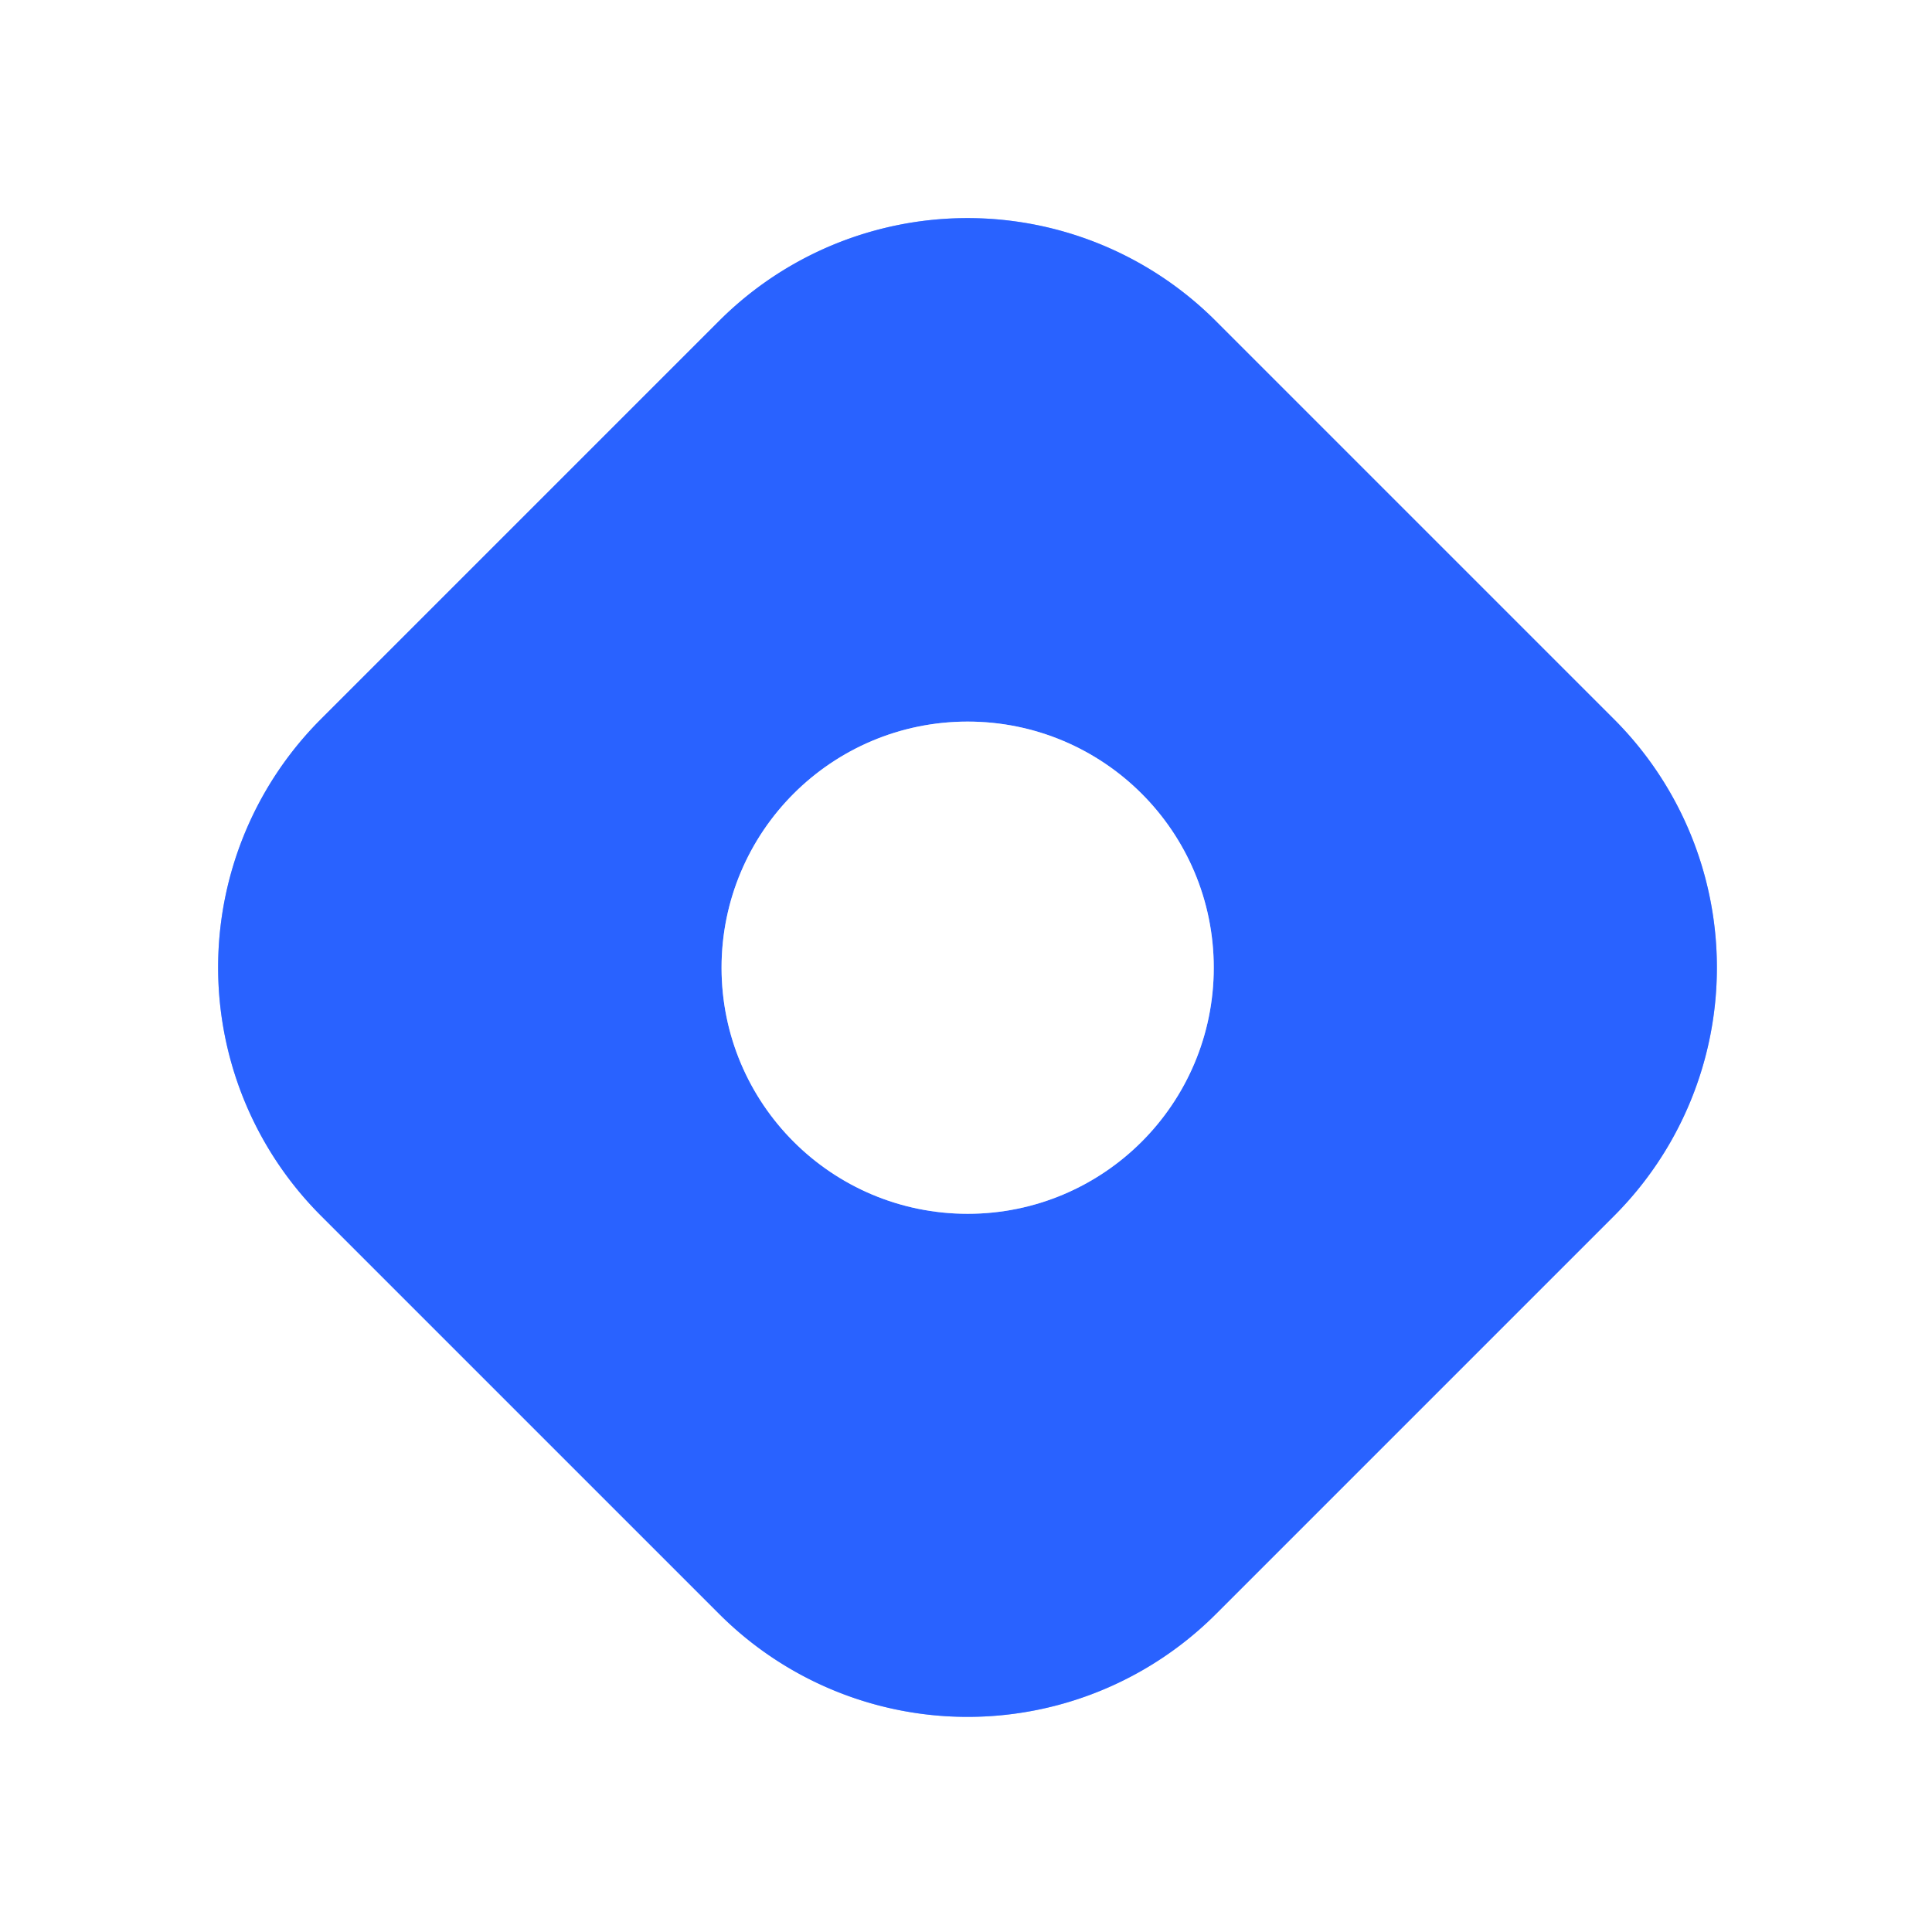
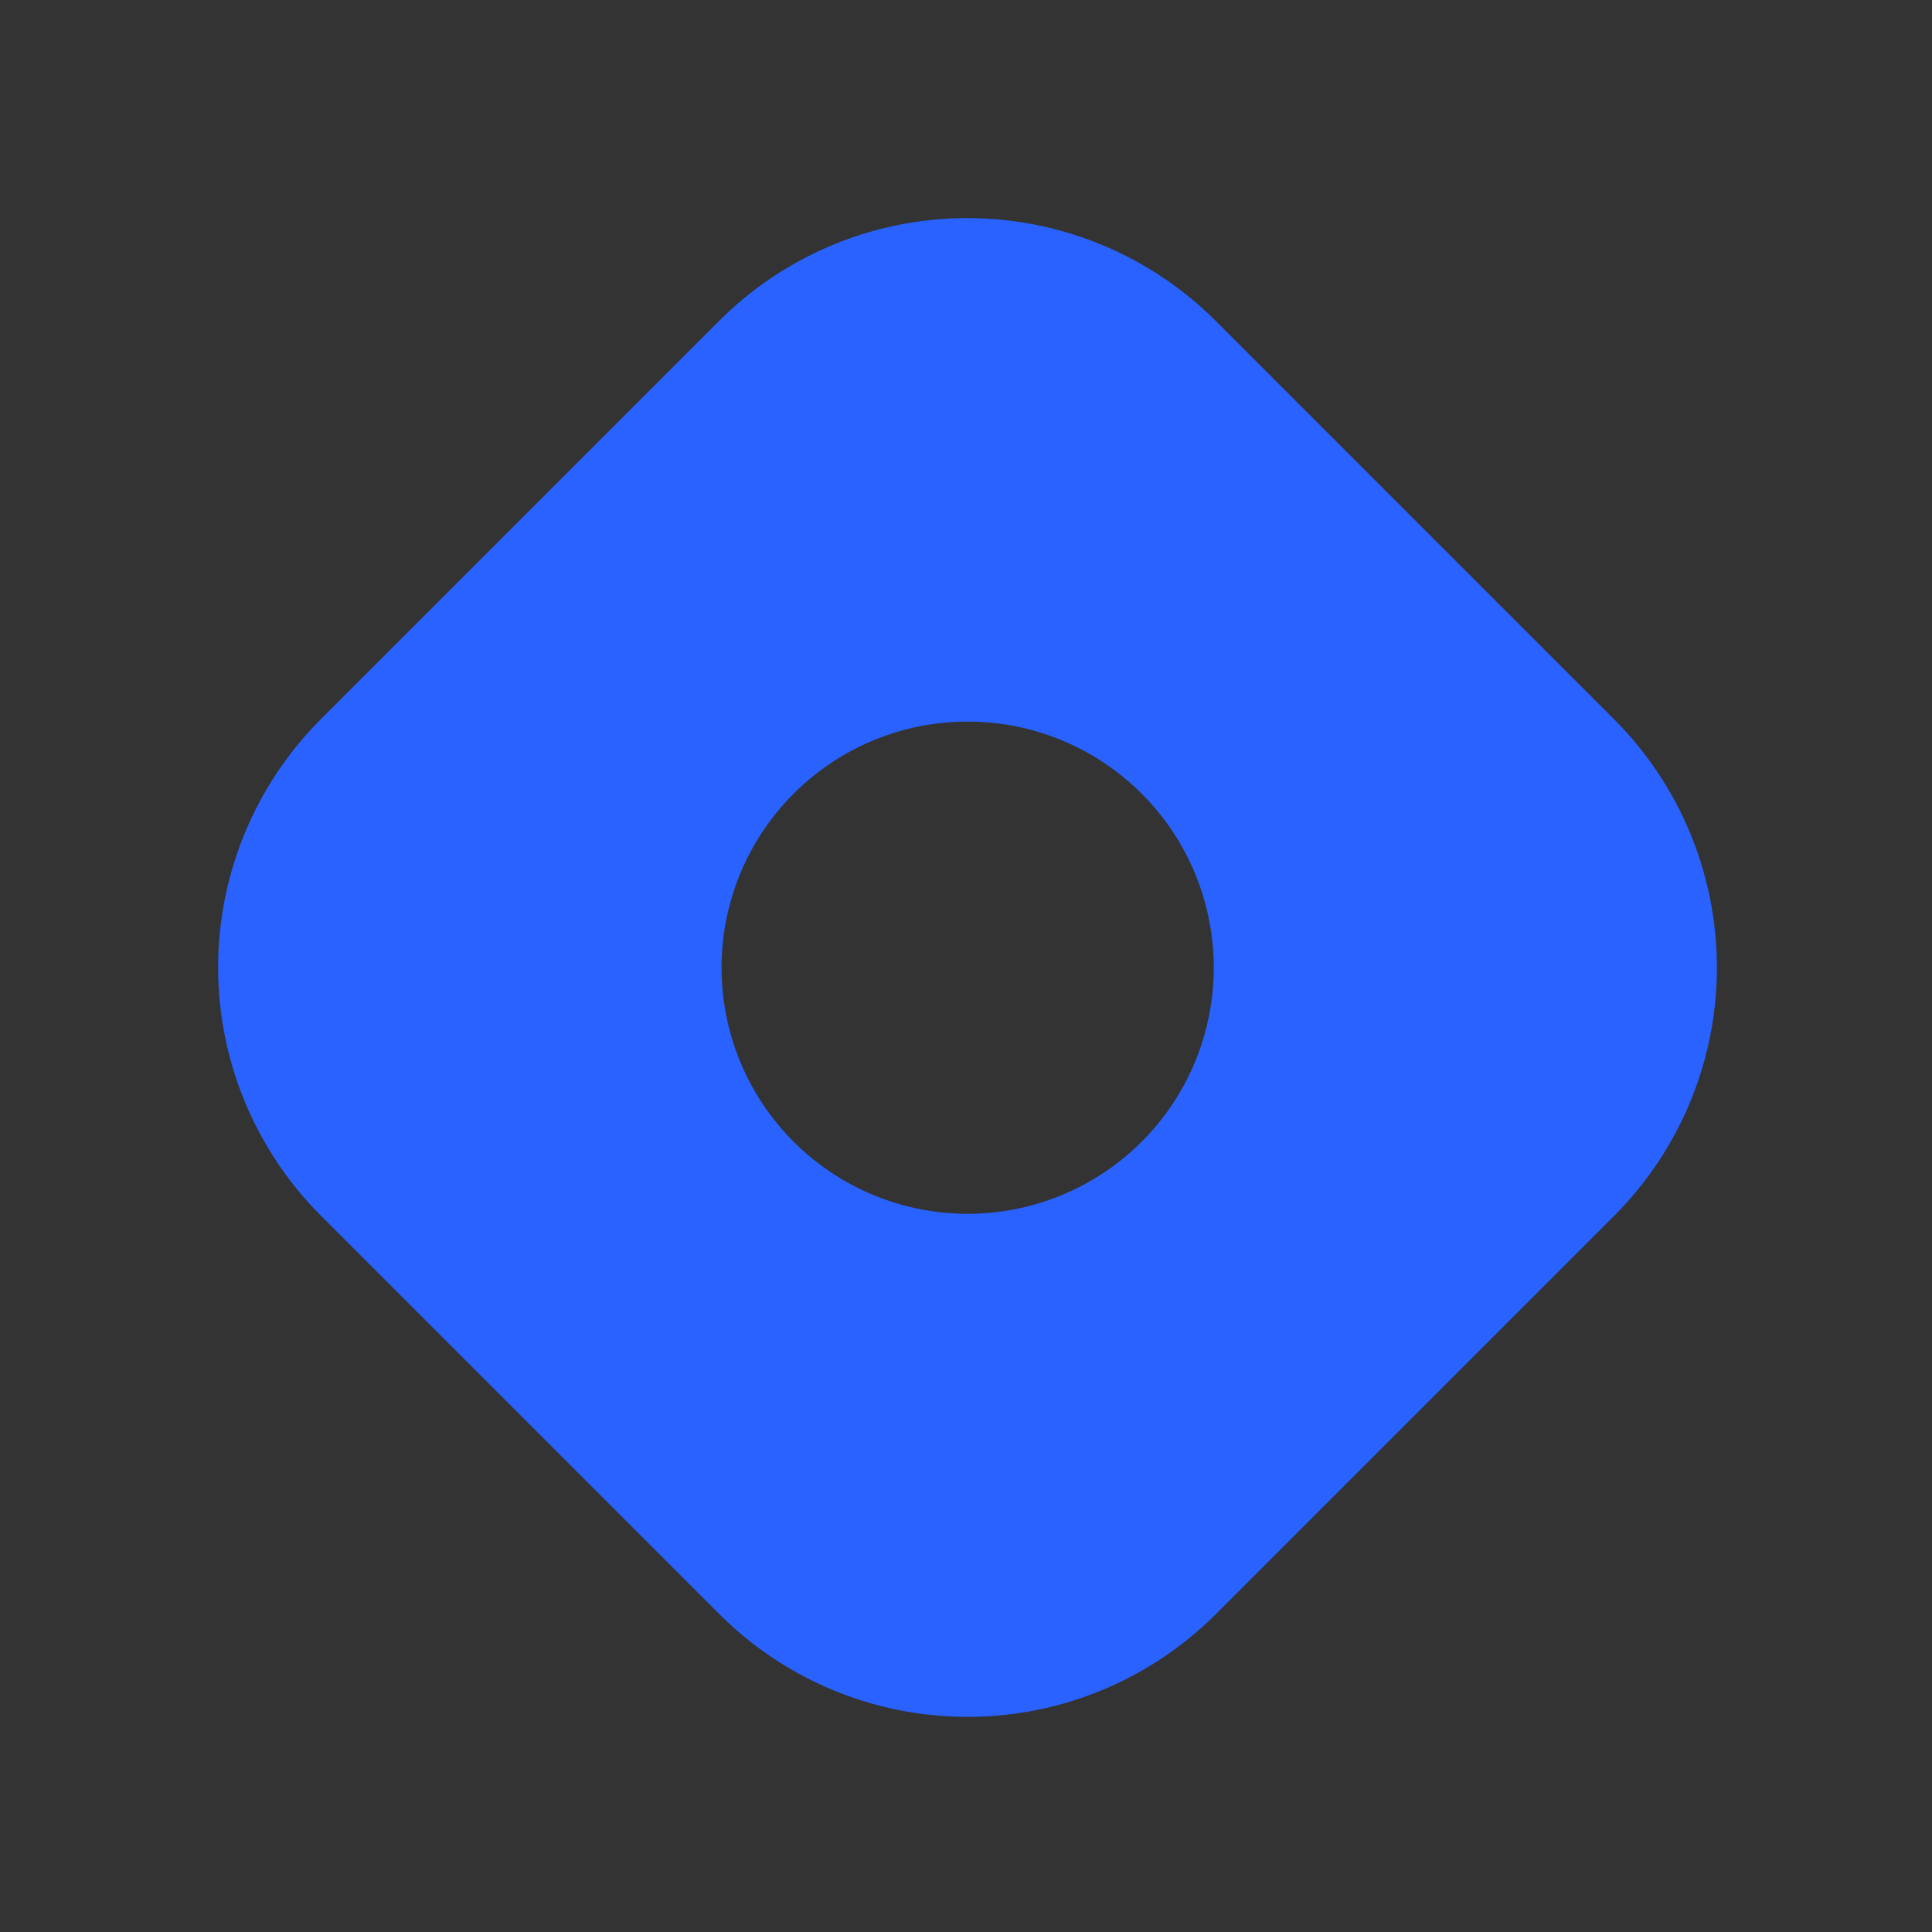
<svg xmlns="http://www.w3.org/2000/svg" version="1.1" viewBox="0.00 0.00 512.00 512.00">
  <rect x="0.00" y="0.00" width="512.00" height="512.00" fill="#333333" stroke="none" />
  <g stroke-width="2.00" fill="none" stroke-linecap="butt">
-     <path stroke="#94b1ff" vector-effect="non-scaling-stroke" d="   M 190.61 427.73   A 93.08 93.08 0.0 0 0 322.25 427.72   L 427.73 322.24   A 93.08 93.08 0.0 0 0 427.73 190.60   L 322.20 85.07   A 93.08 93.08 0.0 0 0 190.56 85.06   L 85.07 190.55   A 93.08 93.08 0.0 0 0 85.07 322.19   L 190.61 427.73" />
-     <path stroke="#94b1ff" vector-effect="non-scaling-stroke" d="   M 321.66 256.45   A 65.22 65.22 0.0 0 0 256.44 191.23   A 65.22 65.22 0.0 0 0 191.22 256.45   A 65.22 65.22 0.0 0 0 256.44 321.67   A 65.22 65.22 0.0 0 0 321.66 256.45" />
-   </g>
-   <path fill="#ffffff" d="   M 0.00 0.00   L 512.00 0.00   L 512.00 512.00   L 0.00 512.00   L 0.00 0.00   Z   M 190.61 427.73   A 93.08 93.08 0.0 0 0 322.25 427.72   L 427.73 322.24   A 93.08 93.08 0.0 0 0 427.73 190.60   L 322.20 85.07   A 93.08 93.08 0.0 0 0 190.56 85.06   L 85.07 190.55   A 93.08 93.08 0.0 0 0 85.07 322.19   L 190.61 427.73   Z" />
+     </g>
  <path fill="#2962ff" d="   M 190.61 427.73   L 85.07 322.19   A 93.08 93.08 0.0 0 1 85.07 190.55   L 190.56 85.06   A 93.08 93.08 0.0 0 1 322.20 85.07   L 427.73 190.60   A 93.08 93.08 0.0 0 1 427.73 322.24   L 322.25 427.72   A 93.08 93.08 0.0 0 1 190.61 427.73   Z   M 321.66 256.45   A 65.22 65.22 0.0 0 0 256.44 191.23   A 65.22 65.22 0.0 0 0 191.22 256.45   A 65.22 65.22 0.0 0 0 256.44 321.67   A 65.22 65.22 0.0 0 0 321.66 256.45   Z" />
-   <circle fill="#ffffff" cx="256.44" cy="256.45" r="65.22" />
</svg>